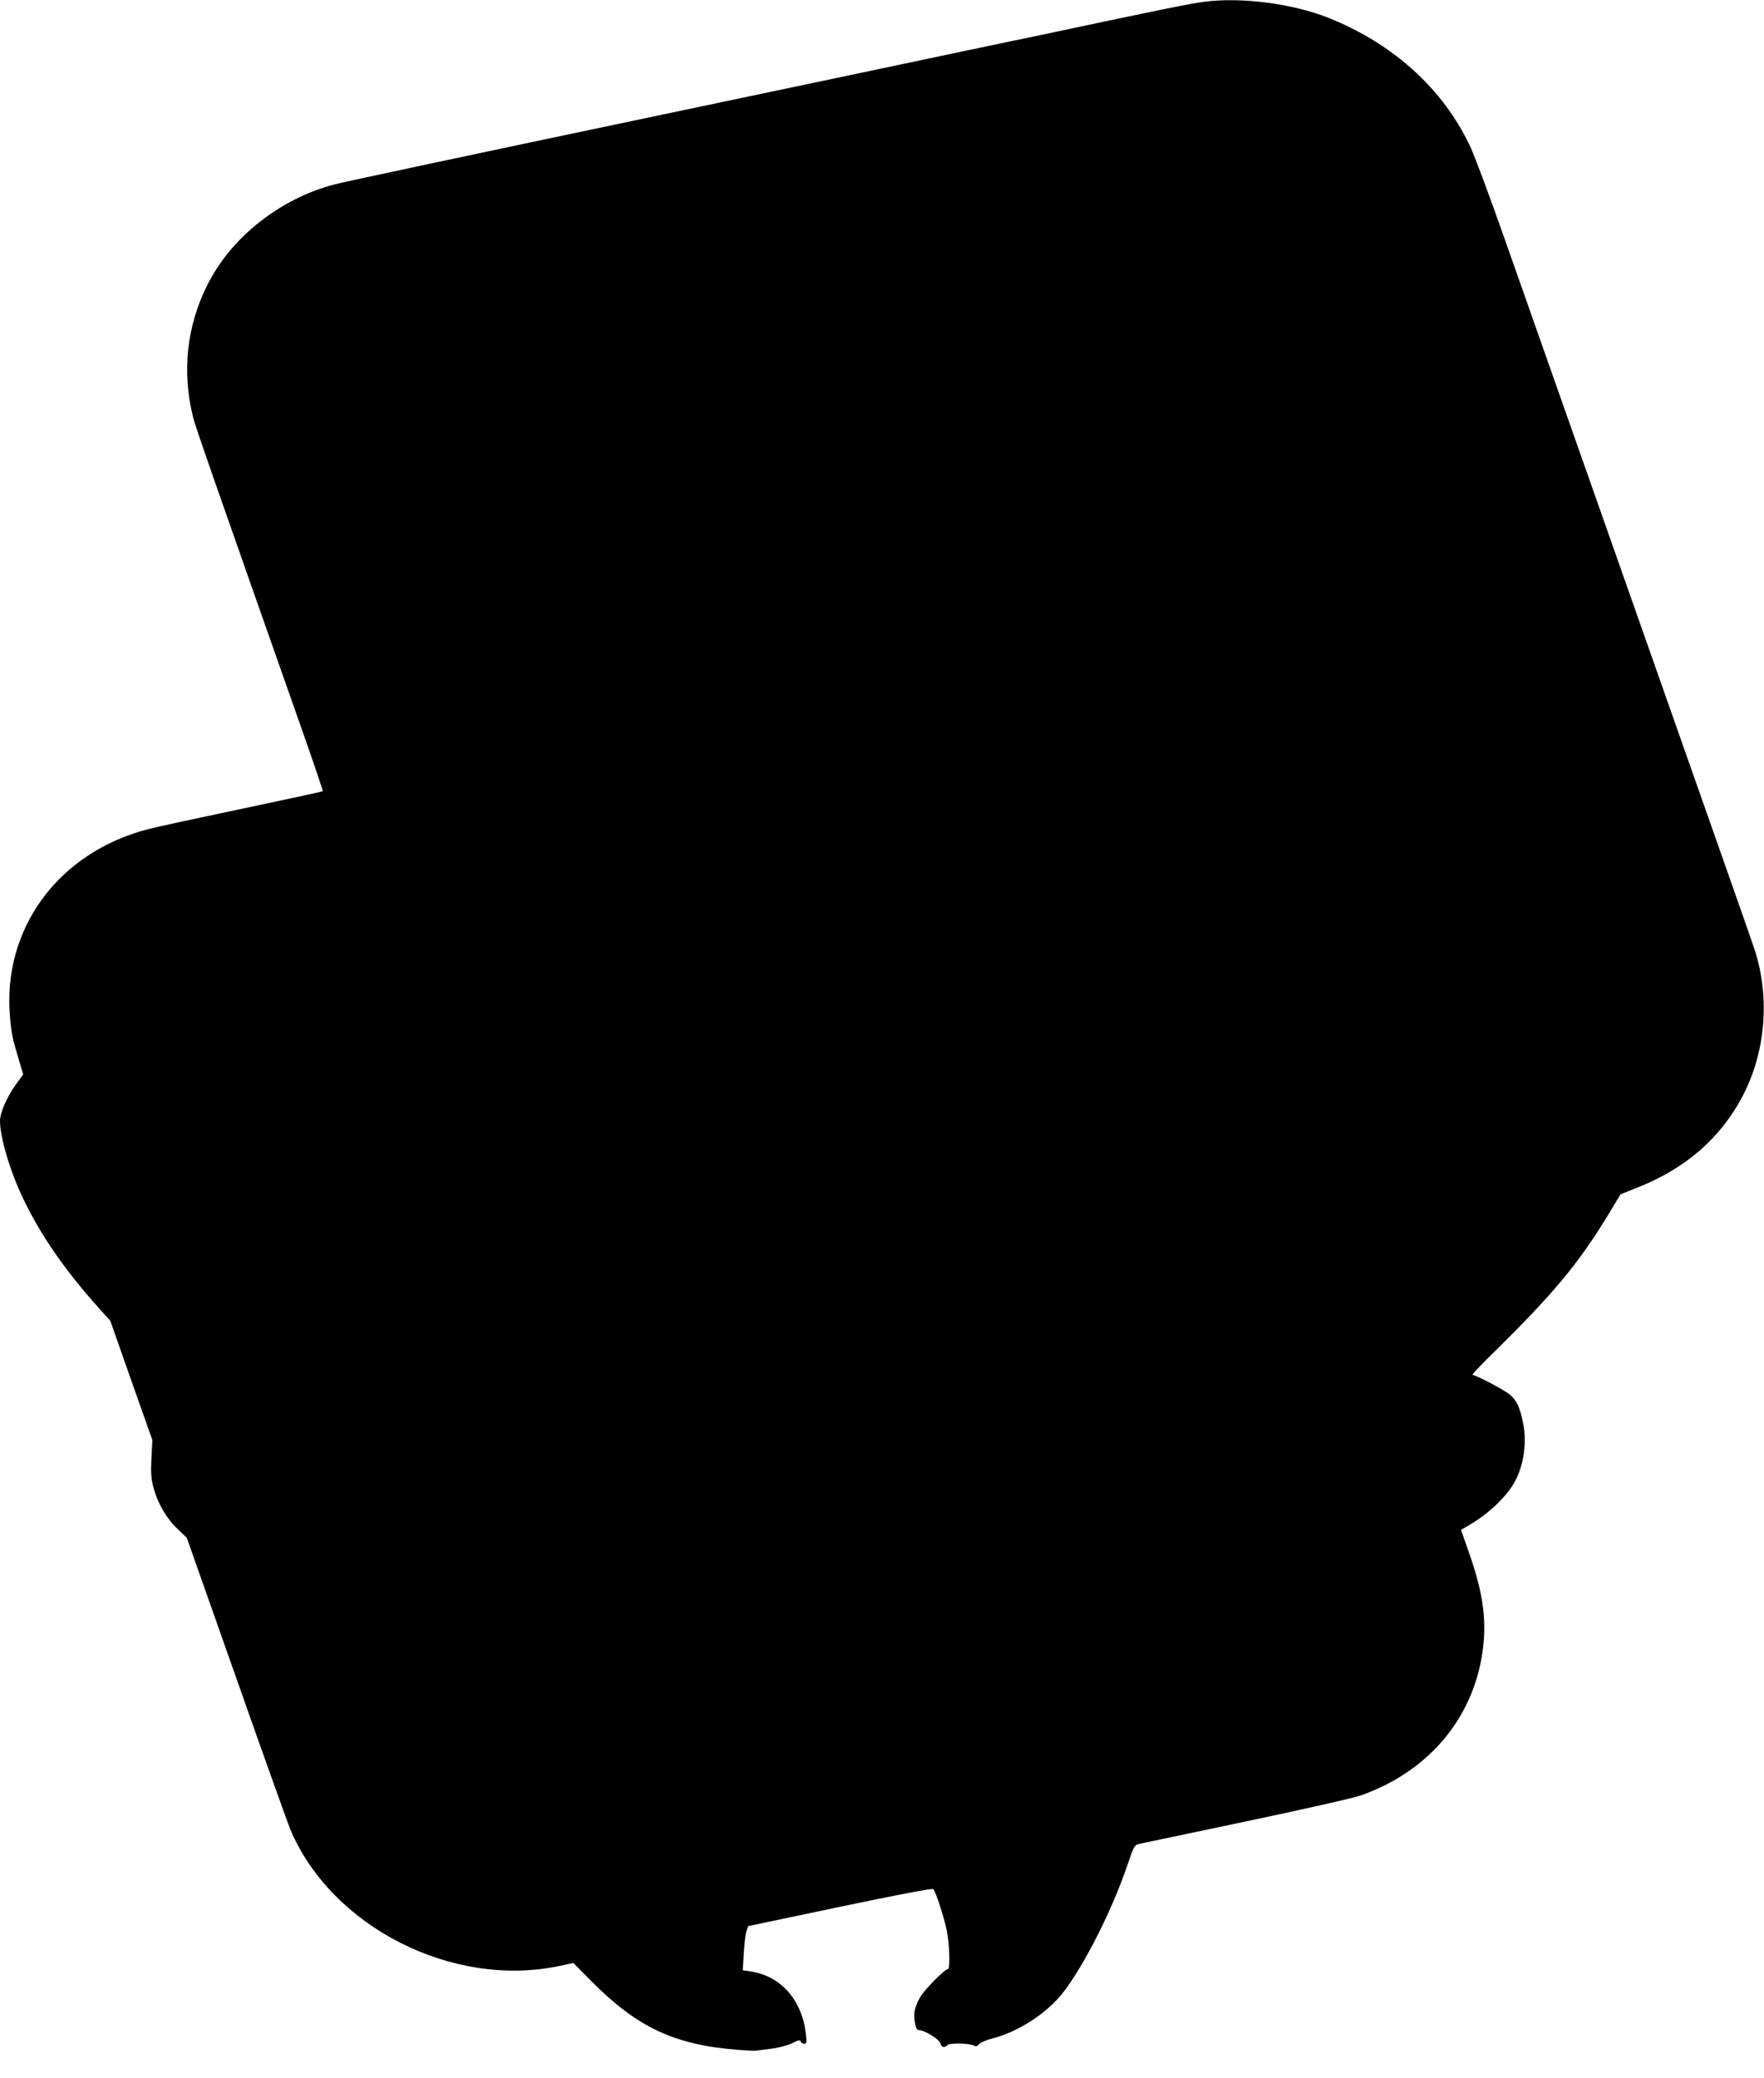
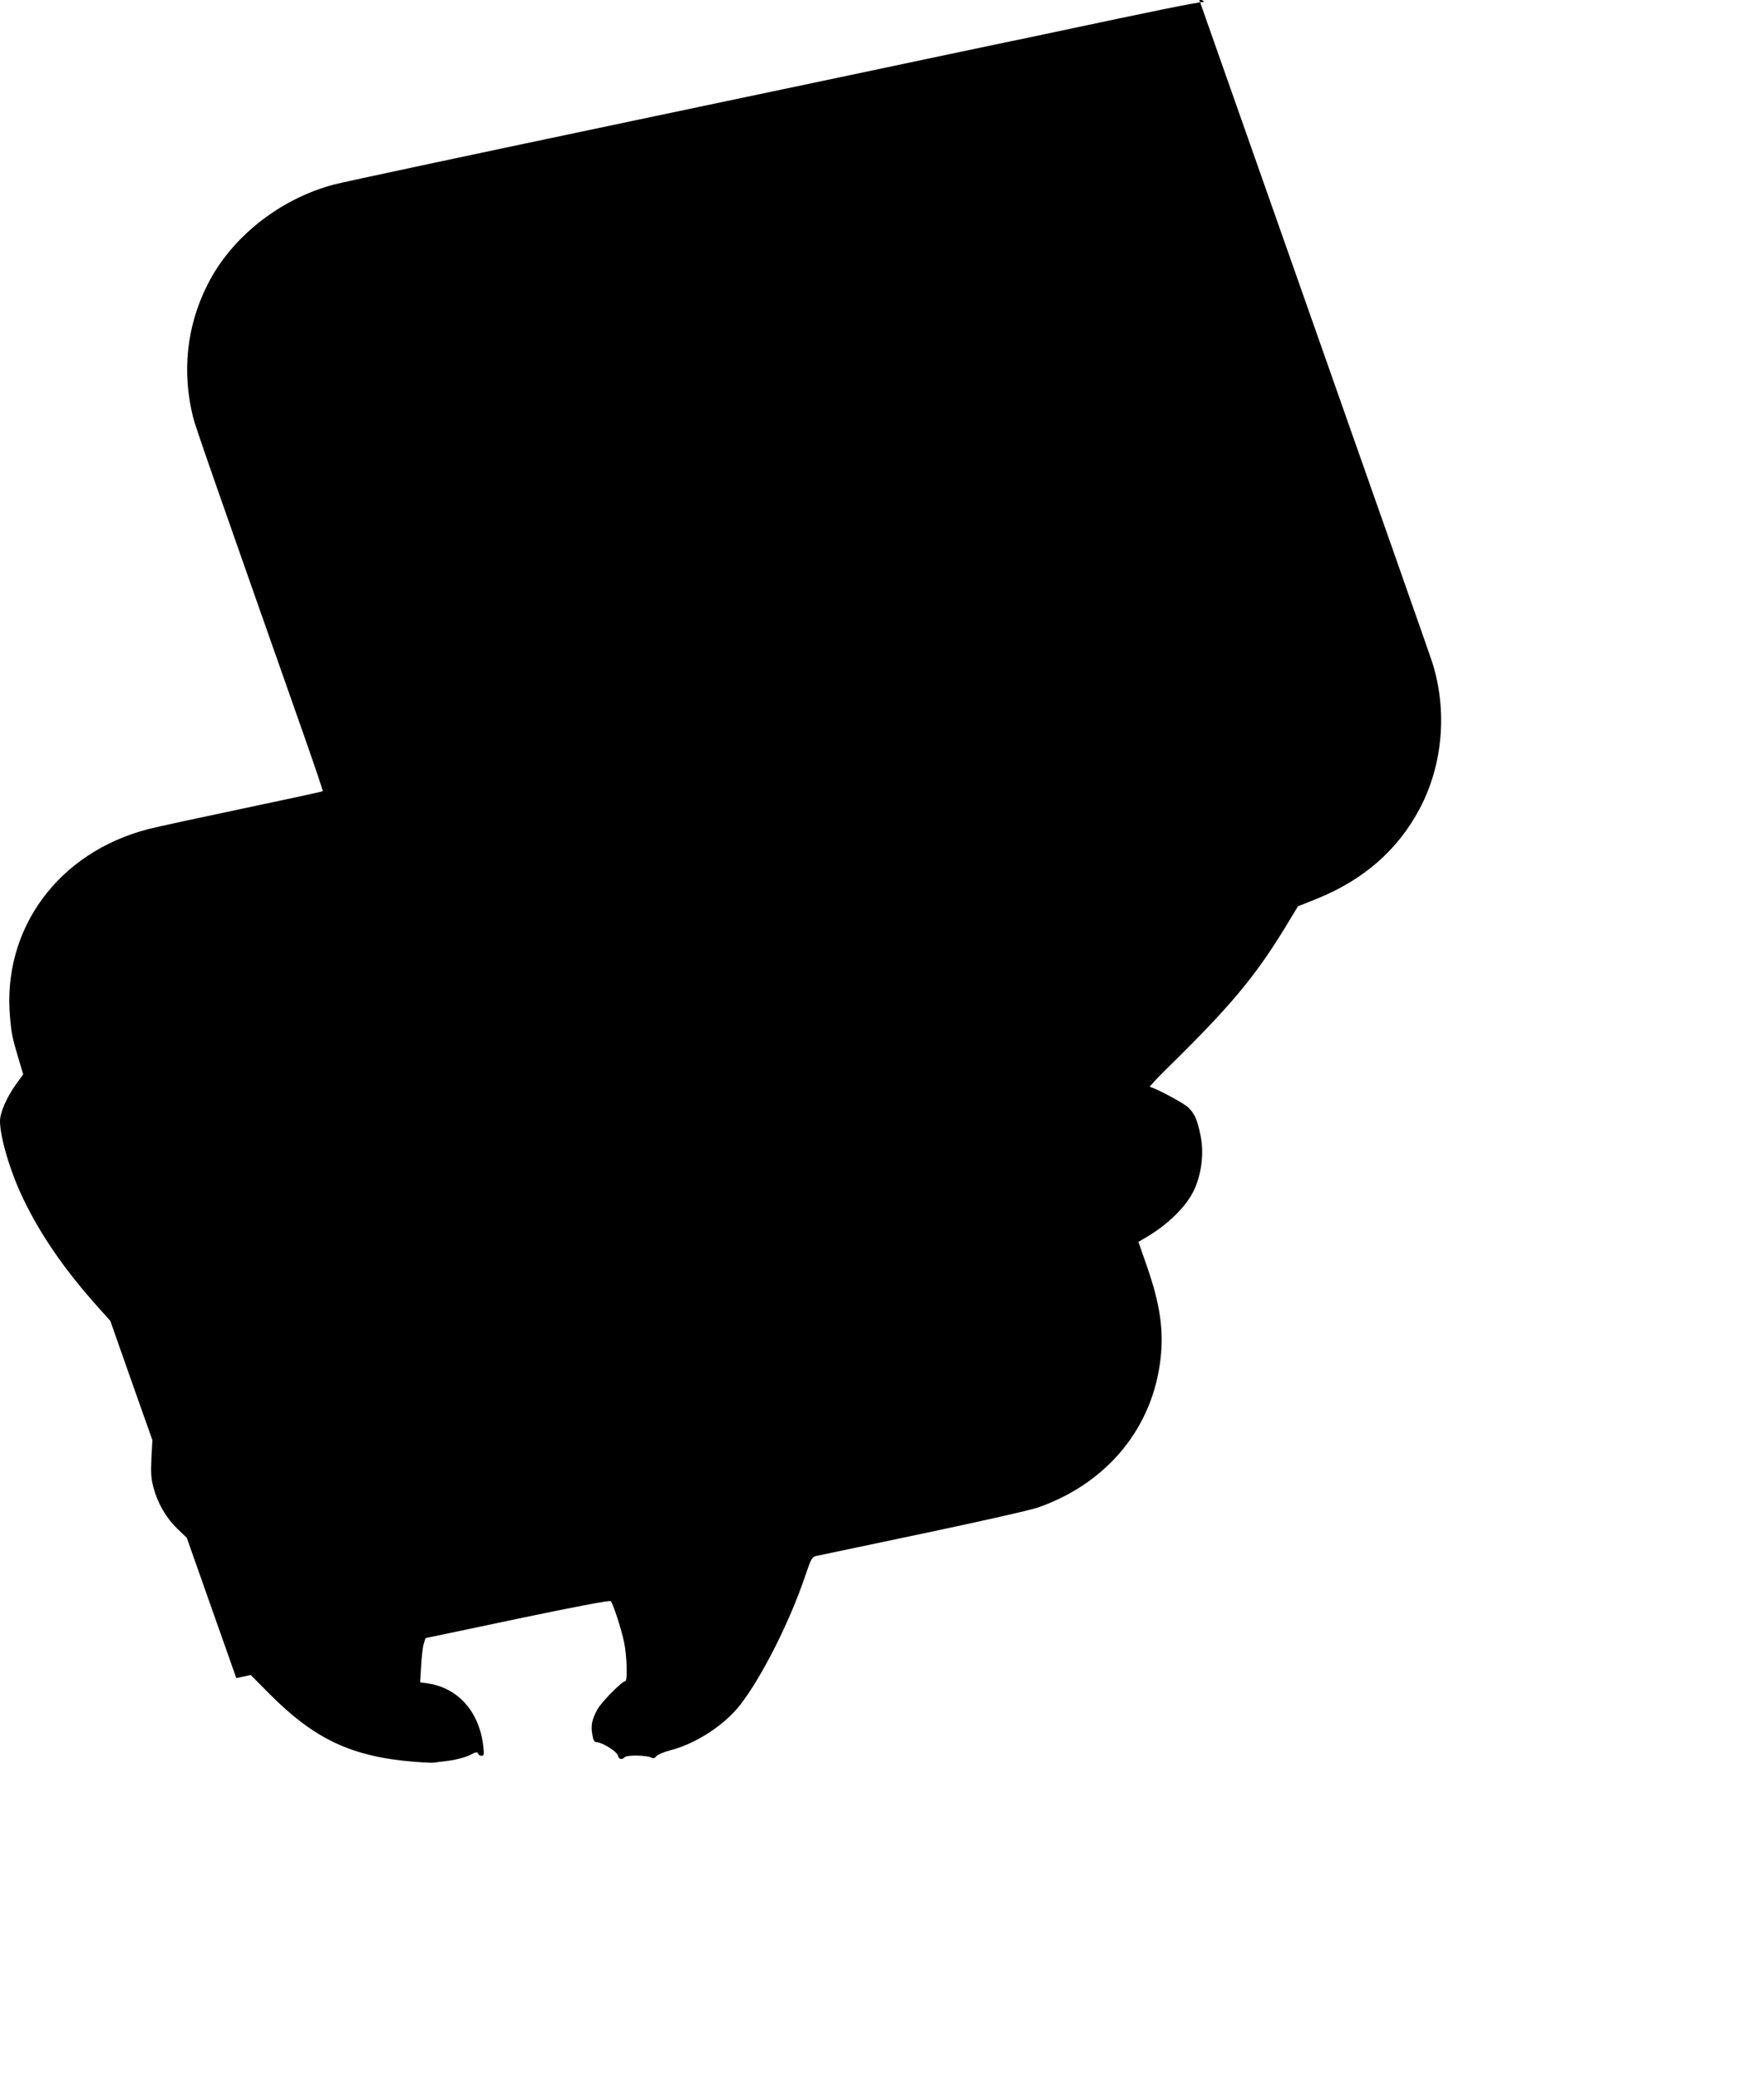
<svg xmlns="http://www.w3.org/2000/svg" version="1.0" width="1087pt" height="1280pt" viewBox="0 0 1087 1280" preserveAspectRatio="xMidYMid meet">
  <g transform="translate(0,1280) scale(0.1,-0.1)" fill="#000000" stroke="none">
-     <path d="M7420 12789 c-87 -11 -268 -48 -980 -199 -80 -17 -179 -38 -220 -46 -41 -9 -178 -37 -305 -64 -126 -27 -1024 -216 -1995 -420 -971 -204 -1808 -382 -1859 -396 -336 -88 -636 -325 -783 -619 -128 -254 -158 -536 -88 -816 17 -66 121 -363 677 -1942 69 -196 124 -359 122 -361 -2 -2 -222 -50 -489 -106 -267 -56 -530 -113 -585 -127 -556 -143 -903 -615 -853 -1161 9 -104 15 -129 55 -263 l26 -87 -47 -65 c-55 -77 -96 -172 -96 -222 0 -100 62 -310 141 -475 109 -228 257 -443 471 -681 l68 -76 129 -367 130 -367 -6 -112 c-4 -88 -2 -126 12 -177 25 -98 79 -191 147 -256 l59 -57 305 -864 c167 -475 318 -896 334 -935 255 -599 998 -976 1654 -839 l89 19 111 -112 c283 -285 511 -392 901 -423 55 -4 107 -7 115 -5 8 1 51 7 95 12 46 6 100 21 127 34 38 20 48 22 52 10 3 -8 13 -14 22 -14 14 0 16 8 10 60 -24 210 -154 358 -341 386 l-48 7 6 101 c3 55 10 117 16 136 l11 35 566 119 c348 73 569 115 575 109 15 -15 66 -172 83 -255 17 -83 22 -238 7 -238 -20 0 -149 -131 -173 -176 -33 -62 -40 -98 -30 -154 6 -35 12 -45 27 -46 34 -1 124 -57 130 -81 6 -25 24 -30 43 -11 14 14 136 12 164 -3 12 -6 21 -4 30 8 7 10 45 26 83 36 161 41 336 155 436 283 133 173 302 507 398 790 39 115 42 119 73 126 18 4 313 66 656 138 365 77 659 143 710 161 426 151 705 492 752 920 19 175 -4 333 -84 563 l-53 152 41 24 c118 67 229 169 283 260 60 99 84 249 59 370 -20 102 -39 142 -83 180 -37 30 -208 120 -229 120 -6 0 38 48 99 108 398 390 549 571 738 881 l75 124 115 46 c288 116 500 300 635 555 143 269 172 605 78 901 -17 53 -247 706 -944 2685 -237 674 -506 1437 -597 1695 -91 259 -187 517 -214 574 -168 355 -474 632 -875 792 -221 87 -534 128 -764 98z" />
+     <path d="M7420 12789 c-87 -11 -268 -48 -980 -199 -80 -17 -179 -38 -220 -46 -41 -9 -178 -37 -305 -64 -126 -27 -1024 -216 -1995 -420 -971 -204 -1808 -382 -1859 -396 -336 -88 -636 -325 -783 -619 -128 -254 -158 -536 -88 -816 17 -66 121 -363 677 -1942 69 -196 124 -359 122 -361 -2 -2 -222 -50 -489 -106 -267 -56 -530 -113 -585 -127 -556 -143 -903 -615 -853 -1161 9 -104 15 -129 55 -263 l26 -87 -47 -65 c-55 -77 -96 -172 -96 -222 0 -100 62 -310 141 -475 109 -228 257 -443 471 -681 l68 -76 129 -367 130 -367 -6 -112 c-4 -88 -2 -126 12 -177 25 -98 79 -191 147 -256 l59 -57 305 -864 l89 19 111 -112 c283 -285 511 -392 901 -423 55 -4 107 -7 115 -5 8 1 51 7 95 12 46 6 100 21 127 34 38 20 48 22 52 10 3 -8 13 -14 22 -14 14 0 16 8 10 60 -24 210 -154 358 -341 386 l-48 7 6 101 c3 55 10 117 16 136 l11 35 566 119 c348 73 569 115 575 109 15 -15 66 -172 83 -255 17 -83 22 -238 7 -238 -20 0 -149 -131 -173 -176 -33 -62 -40 -98 -30 -154 6 -35 12 -45 27 -46 34 -1 124 -57 130 -81 6 -25 24 -30 43 -11 14 14 136 12 164 -3 12 -6 21 -4 30 8 7 10 45 26 83 36 161 41 336 155 436 283 133 173 302 507 398 790 39 115 42 119 73 126 18 4 313 66 656 138 365 77 659 143 710 161 426 151 705 492 752 920 19 175 -4 333 -84 563 l-53 152 41 24 c118 67 229 169 283 260 60 99 84 249 59 370 -20 102 -39 142 -83 180 -37 30 -208 120 -229 120 -6 0 38 48 99 108 398 390 549 571 738 881 l75 124 115 46 c288 116 500 300 635 555 143 269 172 605 78 901 -17 53 -247 706 -944 2685 -237 674 -506 1437 -597 1695 -91 259 -187 517 -214 574 -168 355 -474 632 -875 792 -221 87 -534 128 -764 98z" />
  </g>
</svg>